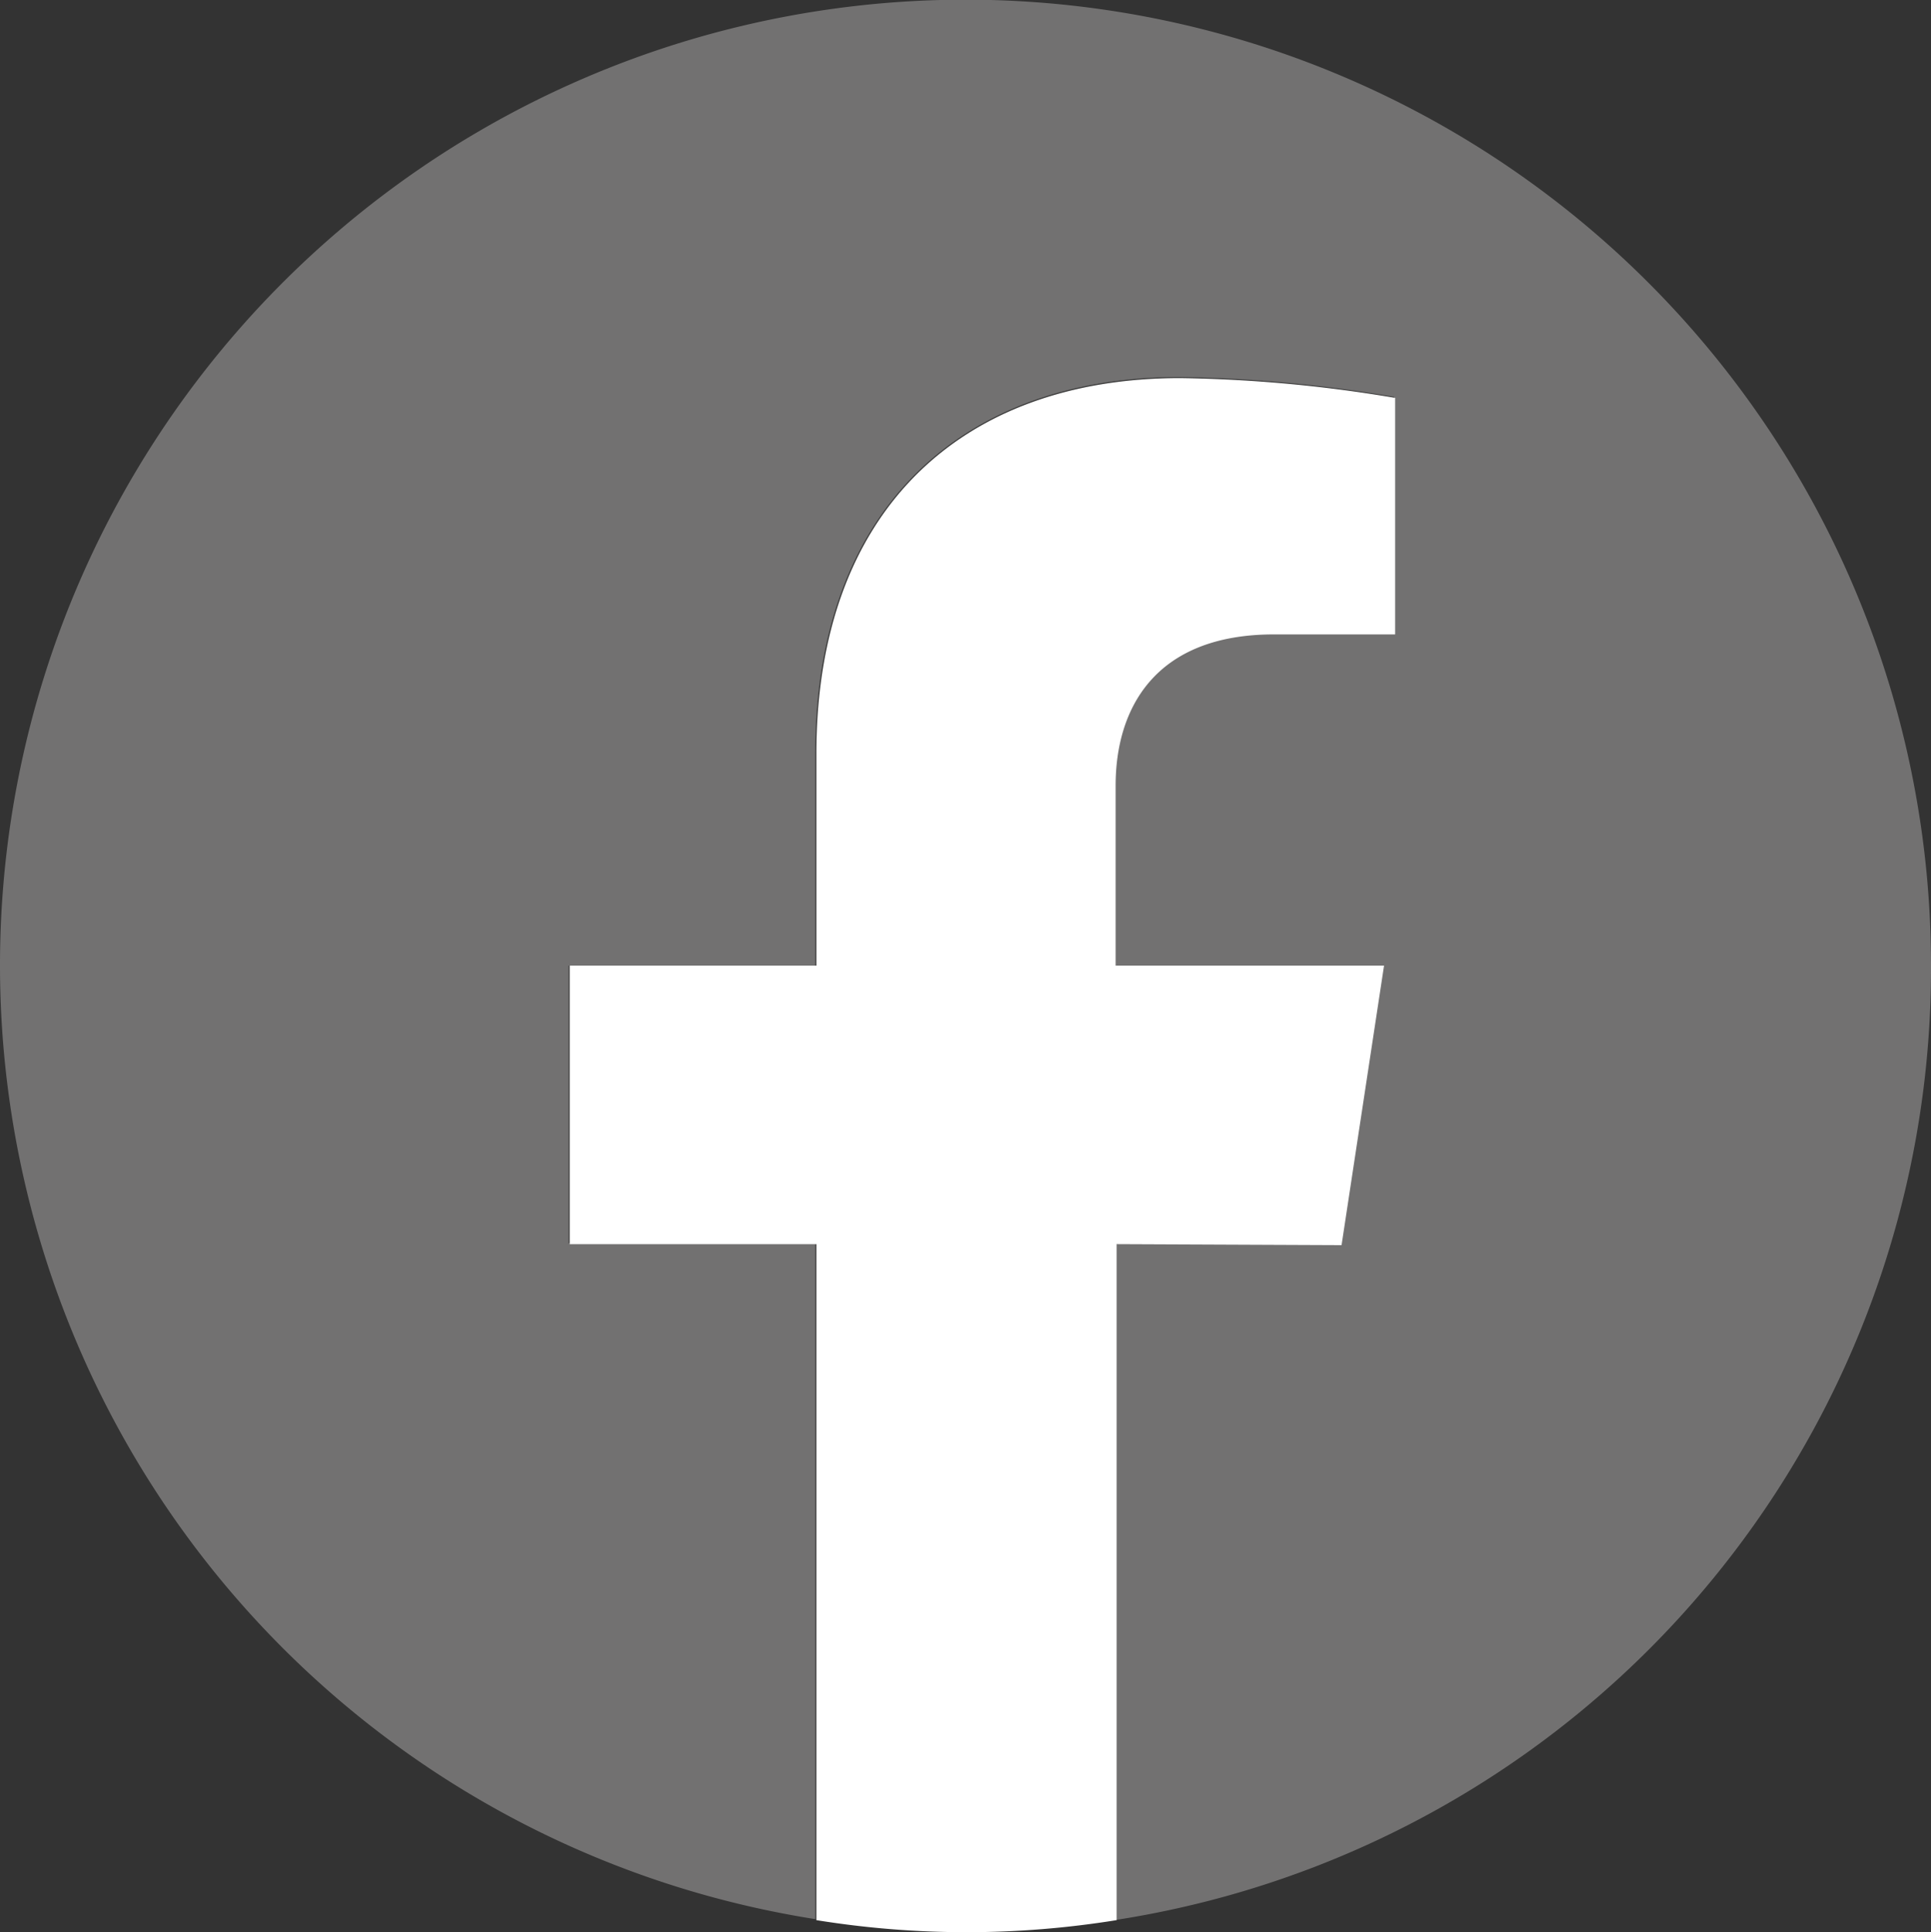
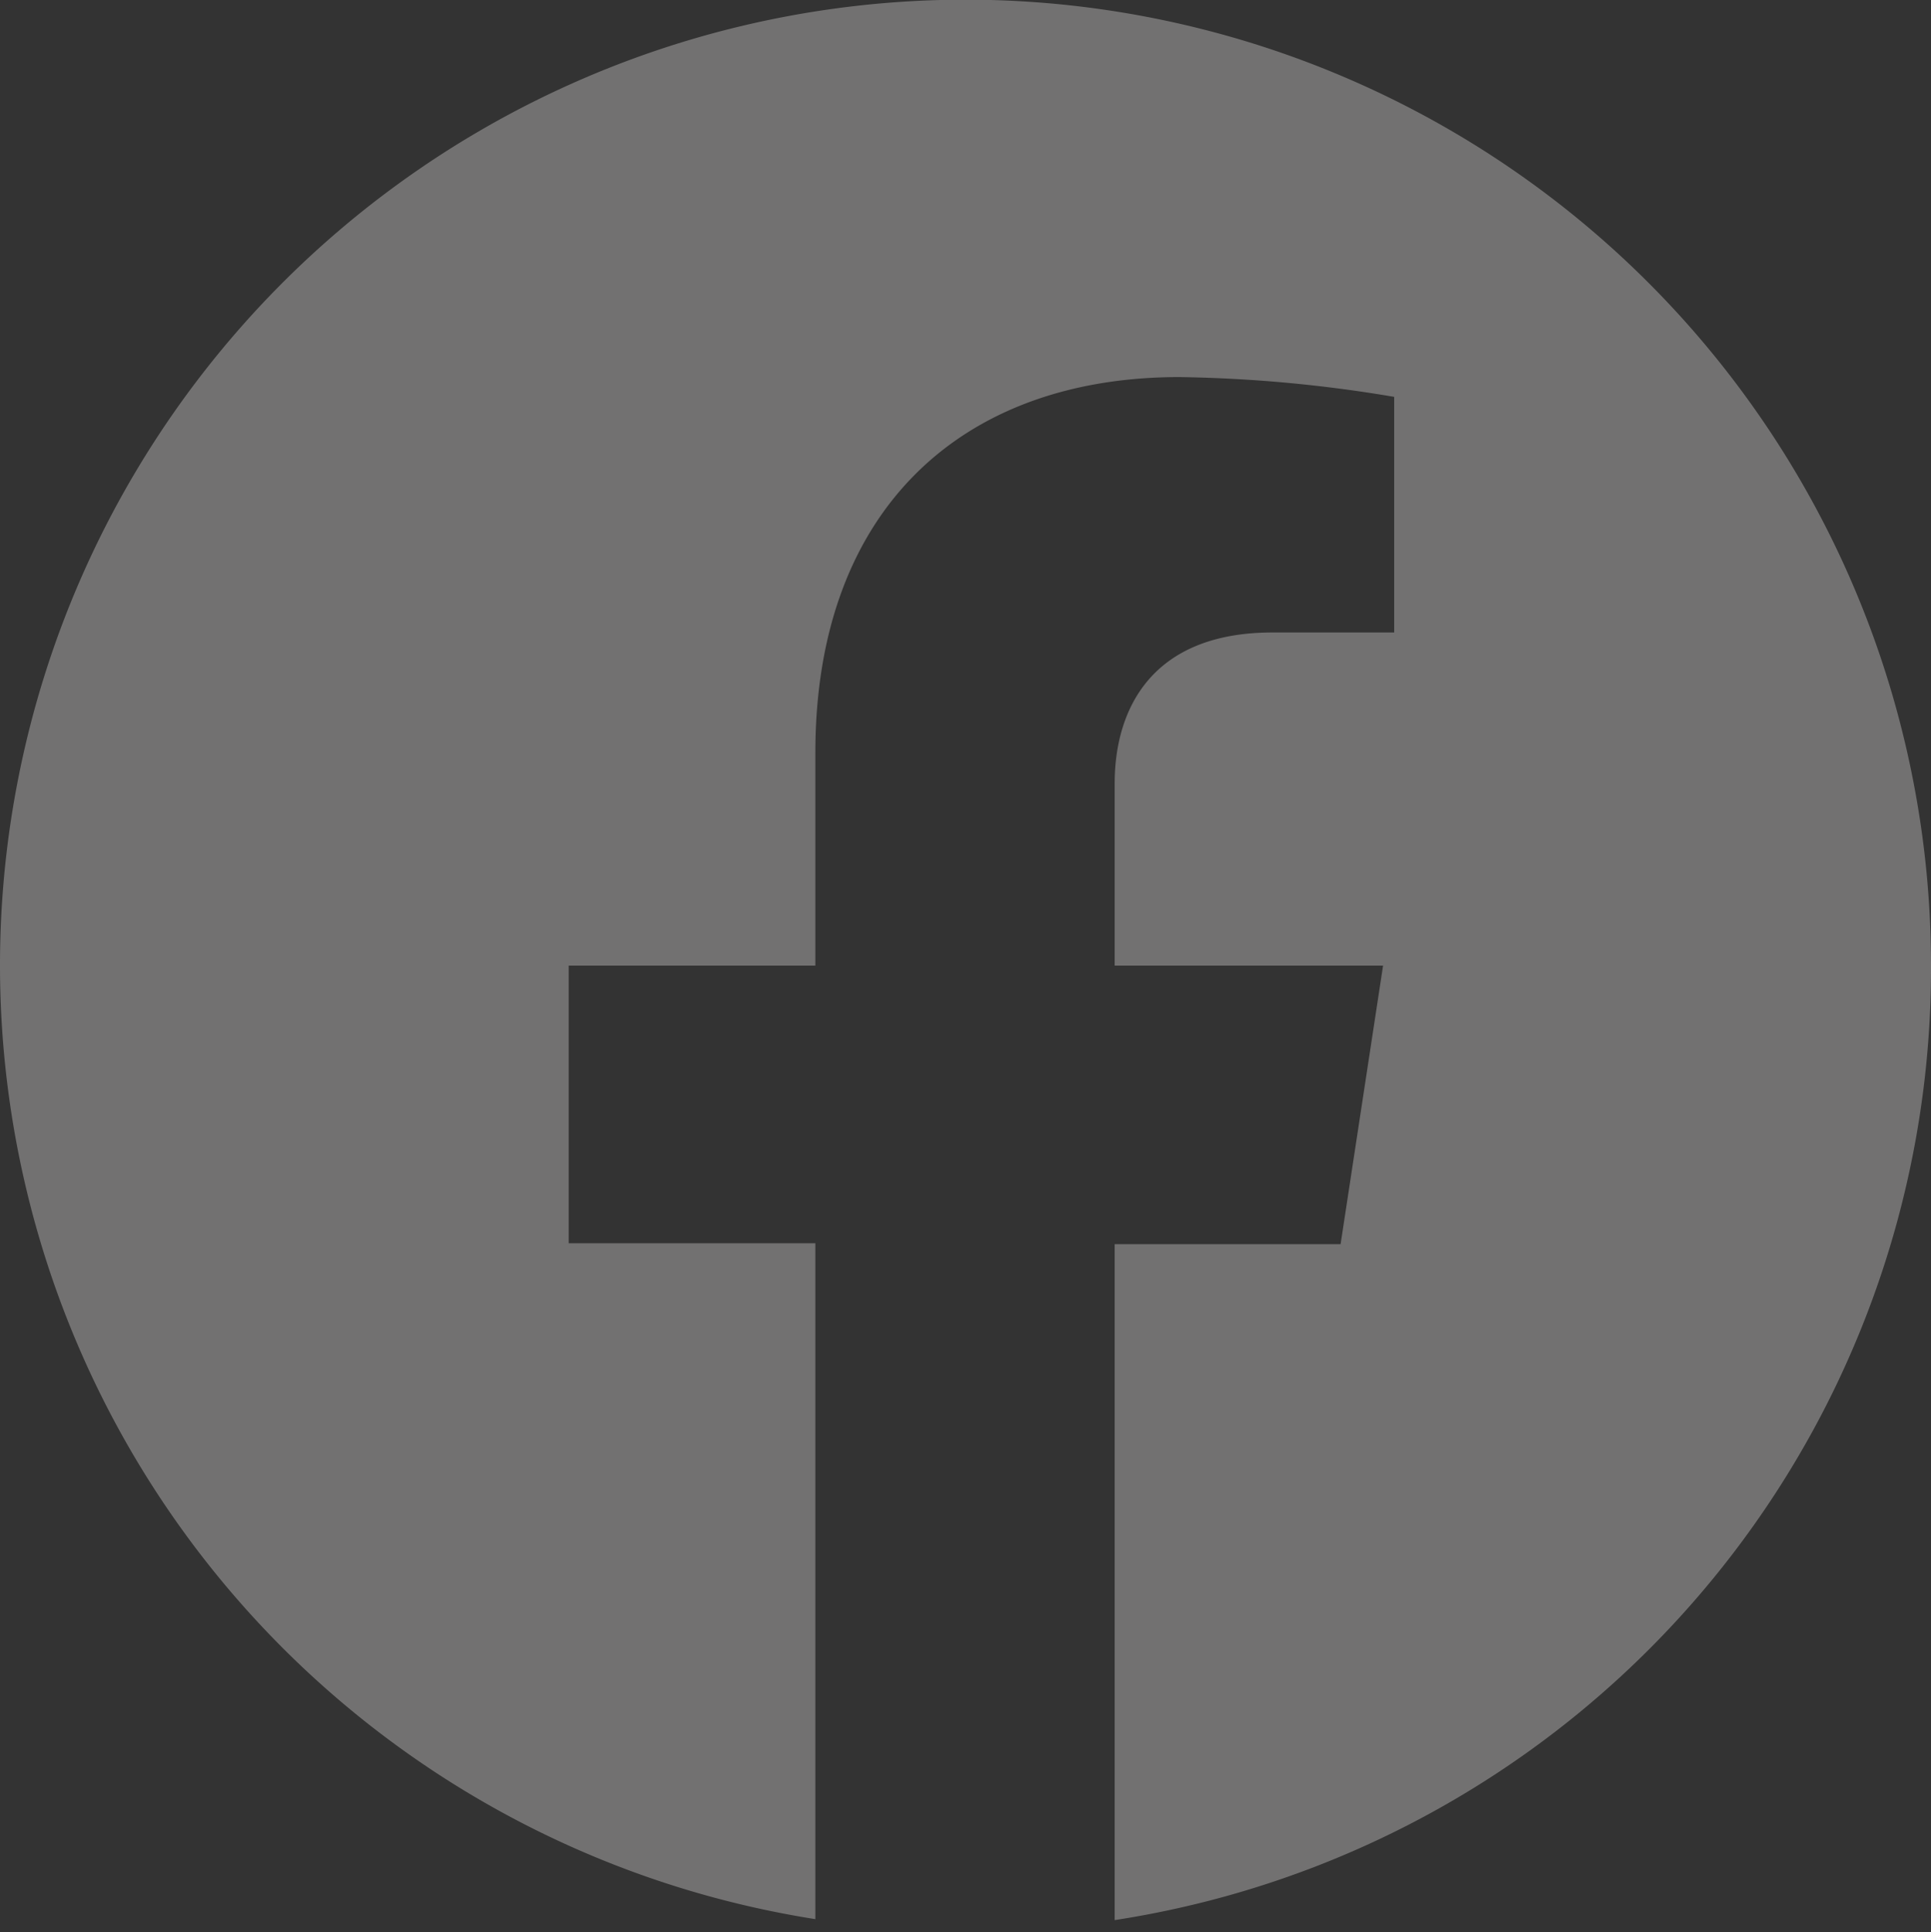
<svg xmlns="http://www.w3.org/2000/svg" viewBox="0 0 40 40.02">
  <rect x="0" y="0" width="40" height="40.02" fill="#333333" stroke="none" />
  <defs>
    <style>.cls-1{fill:#727171;}.cls-2{fill:#fff;}</style>
  </defs>
  <g id="レイヤー_2" data-name="レイヤー 2">
    <g id="Logo">
      <path class="cls-1" d="M40,20A20,20,0,1,0,16.89,39.75v-14H11.78V20h5.11V15.59c0-5,3-7.78,7.54-7.78a28.91,28.91,0,0,1,4.45.41V13.1H26.36c-2.49,0-3.27,1.57-3.27,3.13V20h5.56l-.88,5.77H23.09v14A19.94,19.94,0,0,0,40,20Z" />
-       <path class="cls-2" d="M27.79,25.79,28.67,20H23.11V16.27c0-1.58.8-3.13,3.28-3.13H28.9V8.24a28.91,28.91,0,0,0-4.45-.41c-4.57,0-7.54,2.78-7.54,7.78V20H11.8v5.77h5.11v14a19.47,19.47,0,0,0,6.22,0v-14Z" />
    </g>
  </g>
</svg>